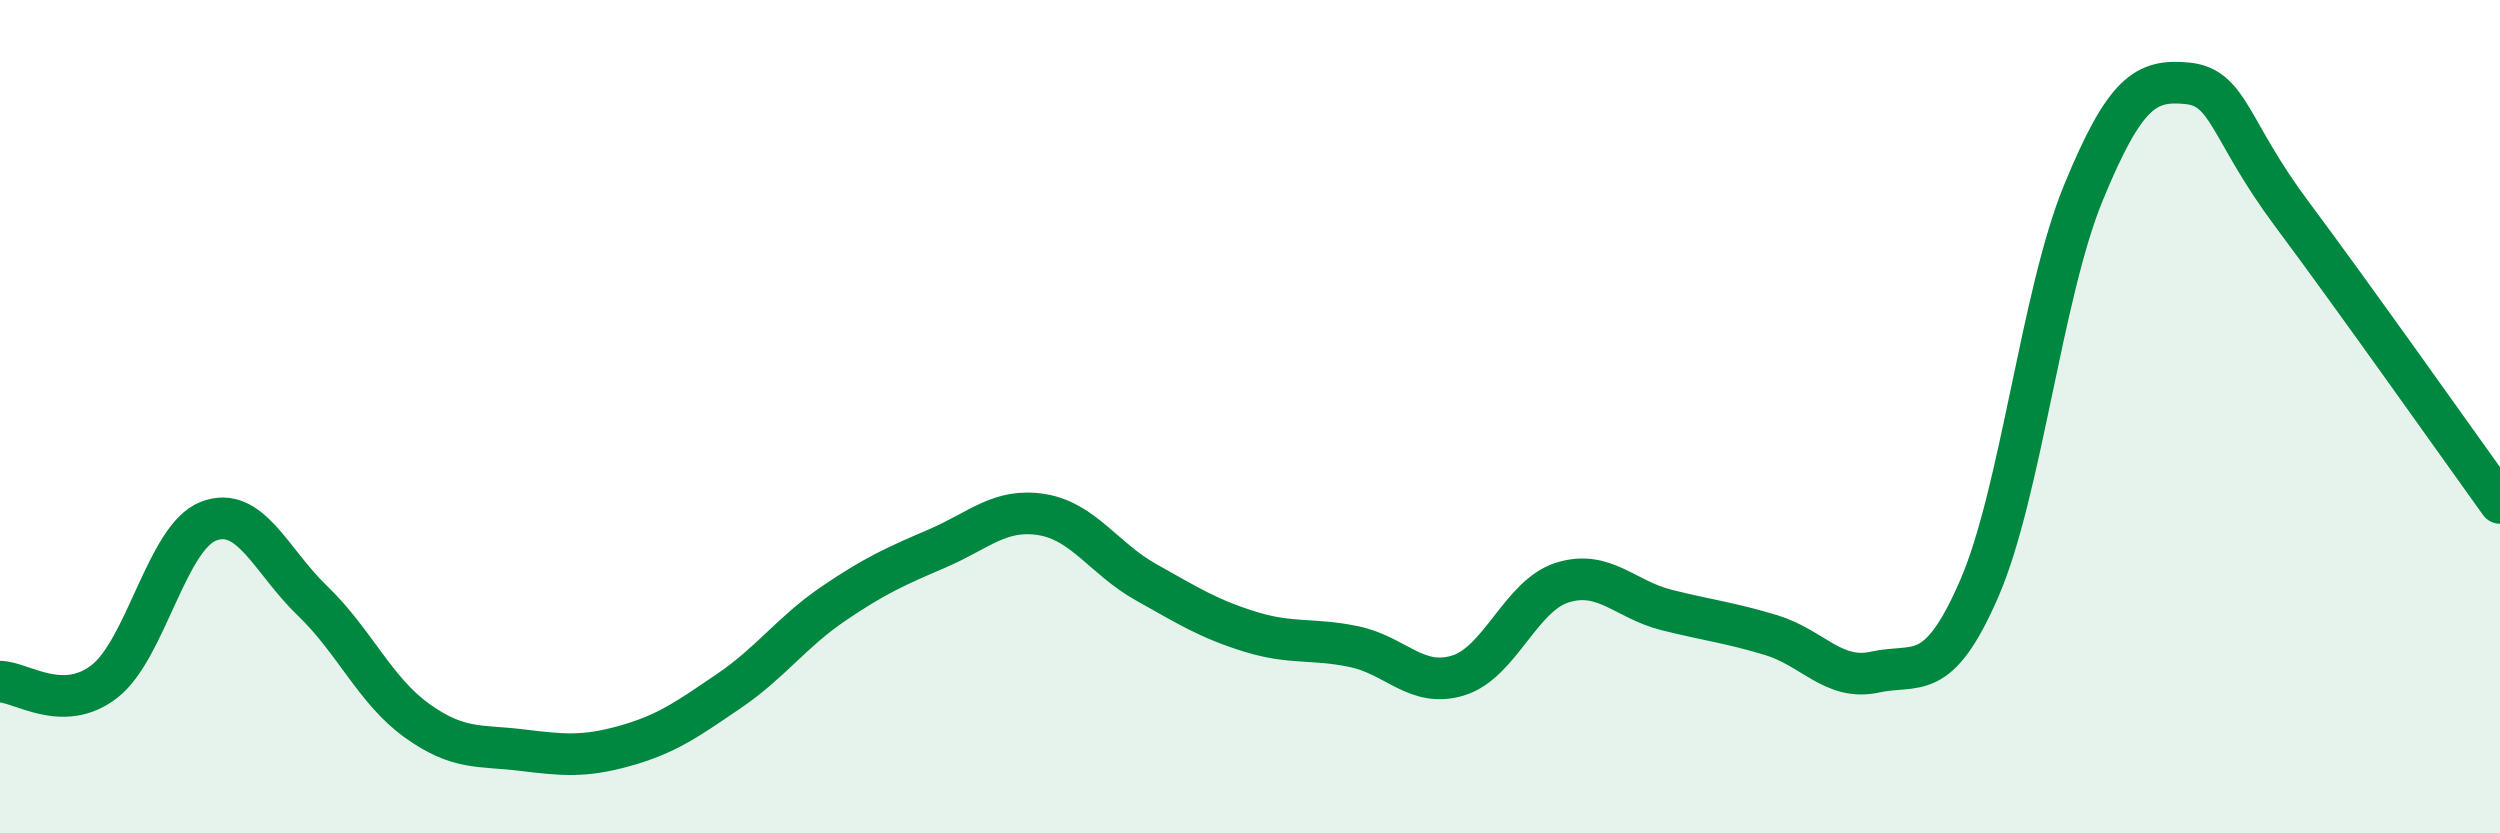
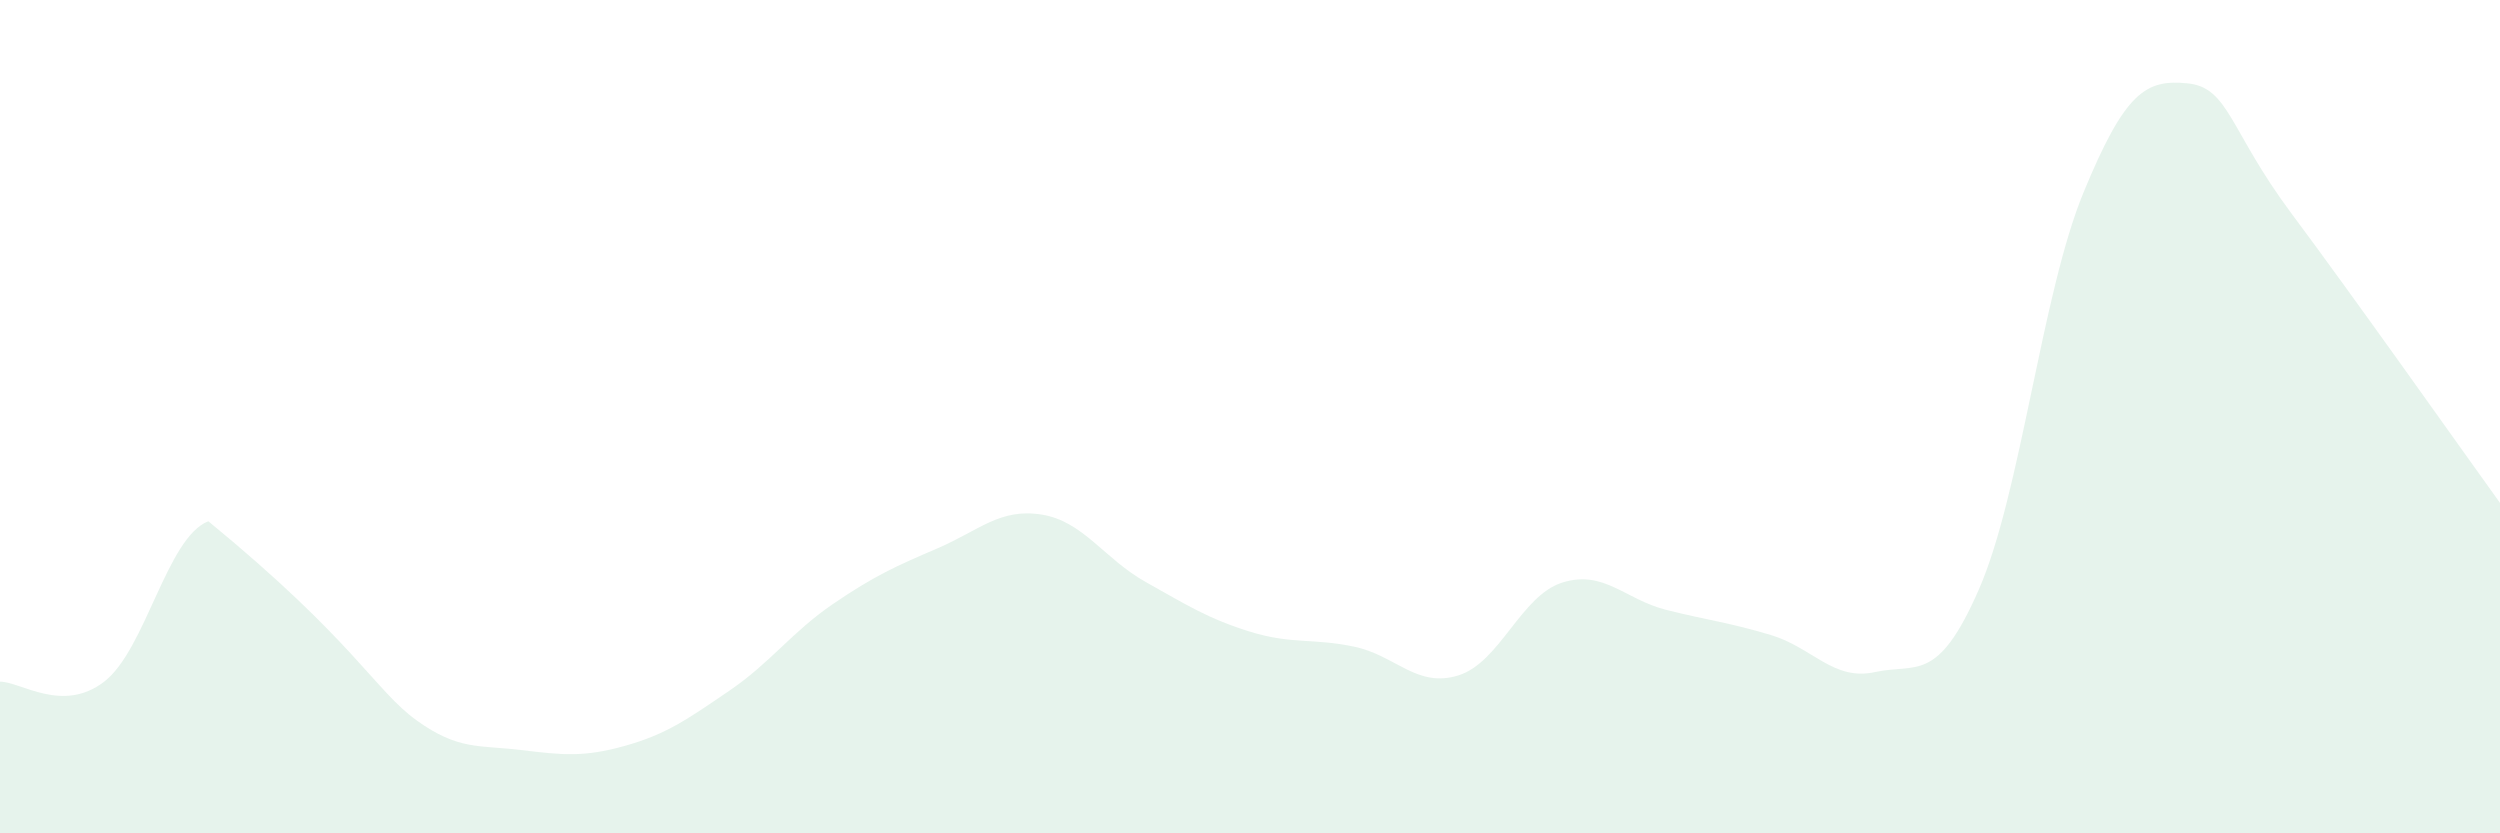
<svg xmlns="http://www.w3.org/2000/svg" width="60" height="20" viewBox="0 0 60 20">
-   <path d="M 0,16.36 C 0.5,16.36 1.5,17.13 2.5,16.36 C 3.5,15.59 4,12.9 5,12.51 C 6,12.12 6.5,13.46 7.5,14.42 C 8.5,15.38 9,16.57 10,17.29 C 11,18.01 11.5,17.88 12.5,18 C 13.5,18.12 14,18.18 15,17.9 C 16,17.62 16.5,17.26 17.5,16.58 C 18.5,15.9 19,15.17 20,14.49 C 21,13.81 21.5,13.59 22.5,13.16 C 23.5,12.73 24,12.19 25,12.35 C 26,12.51 26.5,13.41 27.5,13.97 C 28.5,14.53 29,14.85 30,15.16 C 31,15.47 31.5,15.31 32.5,15.52 C 33.5,15.73 34,16.52 35,16.21 C 36,15.9 36.5,14.29 37.5,13.98 C 38.5,13.67 39,14.39 40,14.64 C 41,14.89 41.5,14.94 42.5,15.24 C 43.5,15.54 44,16.35 45,16.13 C 46,15.91 46.5,16.43 47.5,14.13 C 48.5,11.83 49,7.06 50,4.63 C 51,2.2 51.5,1.9 52.5,2 C 53.5,2.1 53.5,3.12 55,5.13 C 56.5,7.14 59,10.68 60,12.07L60 20L0 20Z" fill="#008740" opacity="0.1" stroke-linecap="round" stroke-linejoin="round" />
-   <path d="M 0,16.36 C 0.5,16.36 1.5,17.13 2.5,16.36 C 3.5,15.59 4,12.9 5,12.51 C 6,12.12 6.5,13.46 7.5,14.42 C 8.5,15.38 9,16.57 10,17.29 C 11,18.01 11.5,17.88 12.5,18 C 13.5,18.12 14,18.18 15,17.9 C 16,17.62 16.5,17.26 17.5,16.58 C 18.5,15.9 19,15.17 20,14.49 C 21,13.81 21.5,13.59 22.5,13.16 C 23.5,12.73 24,12.19 25,12.35 C 26,12.51 26.5,13.41 27.5,13.97 C 28.5,14.53 29,14.85 30,15.16 C 31,15.47 31.5,15.31 32.5,15.52 C 33.5,15.73 34,16.52 35,16.21 C 36,15.9 36.5,14.29 37.5,13.98 C 38.5,13.67 39,14.39 40,14.64 C 41,14.89 41.5,14.94 42.5,15.24 C 43.5,15.54 44,16.35 45,16.13 C 46,15.91 46.5,16.43 47.5,14.13 C 48.5,11.83 49,7.06 50,4.63 C 51,2.2 51.5,1.9 52.5,2 C 53.5,2.1 53.5,3.12 55,5.13 C 56.5,7.14 59,10.68 60,12.07" stroke="#008740" stroke-width="1" fill="none" stroke-linecap="round" stroke-linejoin="round" />
+   <path d="M 0,16.36 C 0.5,16.36 1.5,17.13 2.5,16.36 C 3.5,15.59 4,12.9 5,12.51 C 8.5,15.38 9,16.57 10,17.29 C 11,18.01 11.5,17.88 12.5,18 C 13.5,18.12 14,18.18 15,17.9 C 16,17.62 16.5,17.26 17.5,16.58 C 18.5,15.9 19,15.17 20,14.49 C 21,13.81 21.5,13.59 22.5,13.16 C 23.5,12.73 24,12.19 25,12.35 C 26,12.51 26.5,13.41 27.5,13.97 C 28.5,14.53 29,14.85 30,15.16 C 31,15.47 31.5,15.31 32.5,15.52 C 33.5,15.73 34,16.52 35,16.21 C 36,15.9 36.5,14.29 37.5,13.98 C 38.5,13.67 39,14.39 40,14.64 C 41,14.89 41.5,14.94 42.5,15.24 C 43.5,15.54 44,16.35 45,16.13 C 46,15.91 46.5,16.43 47.5,14.13 C 48.5,11.83 49,7.06 50,4.63 C 51,2.2 51.5,1.9 52.5,2 C 53.5,2.1 53.5,3.12 55,5.13 C 56.5,7.14 59,10.68 60,12.07L60 20L0 20Z" fill="#008740" opacity="0.1" stroke-linecap="round" stroke-linejoin="round" />
</svg>